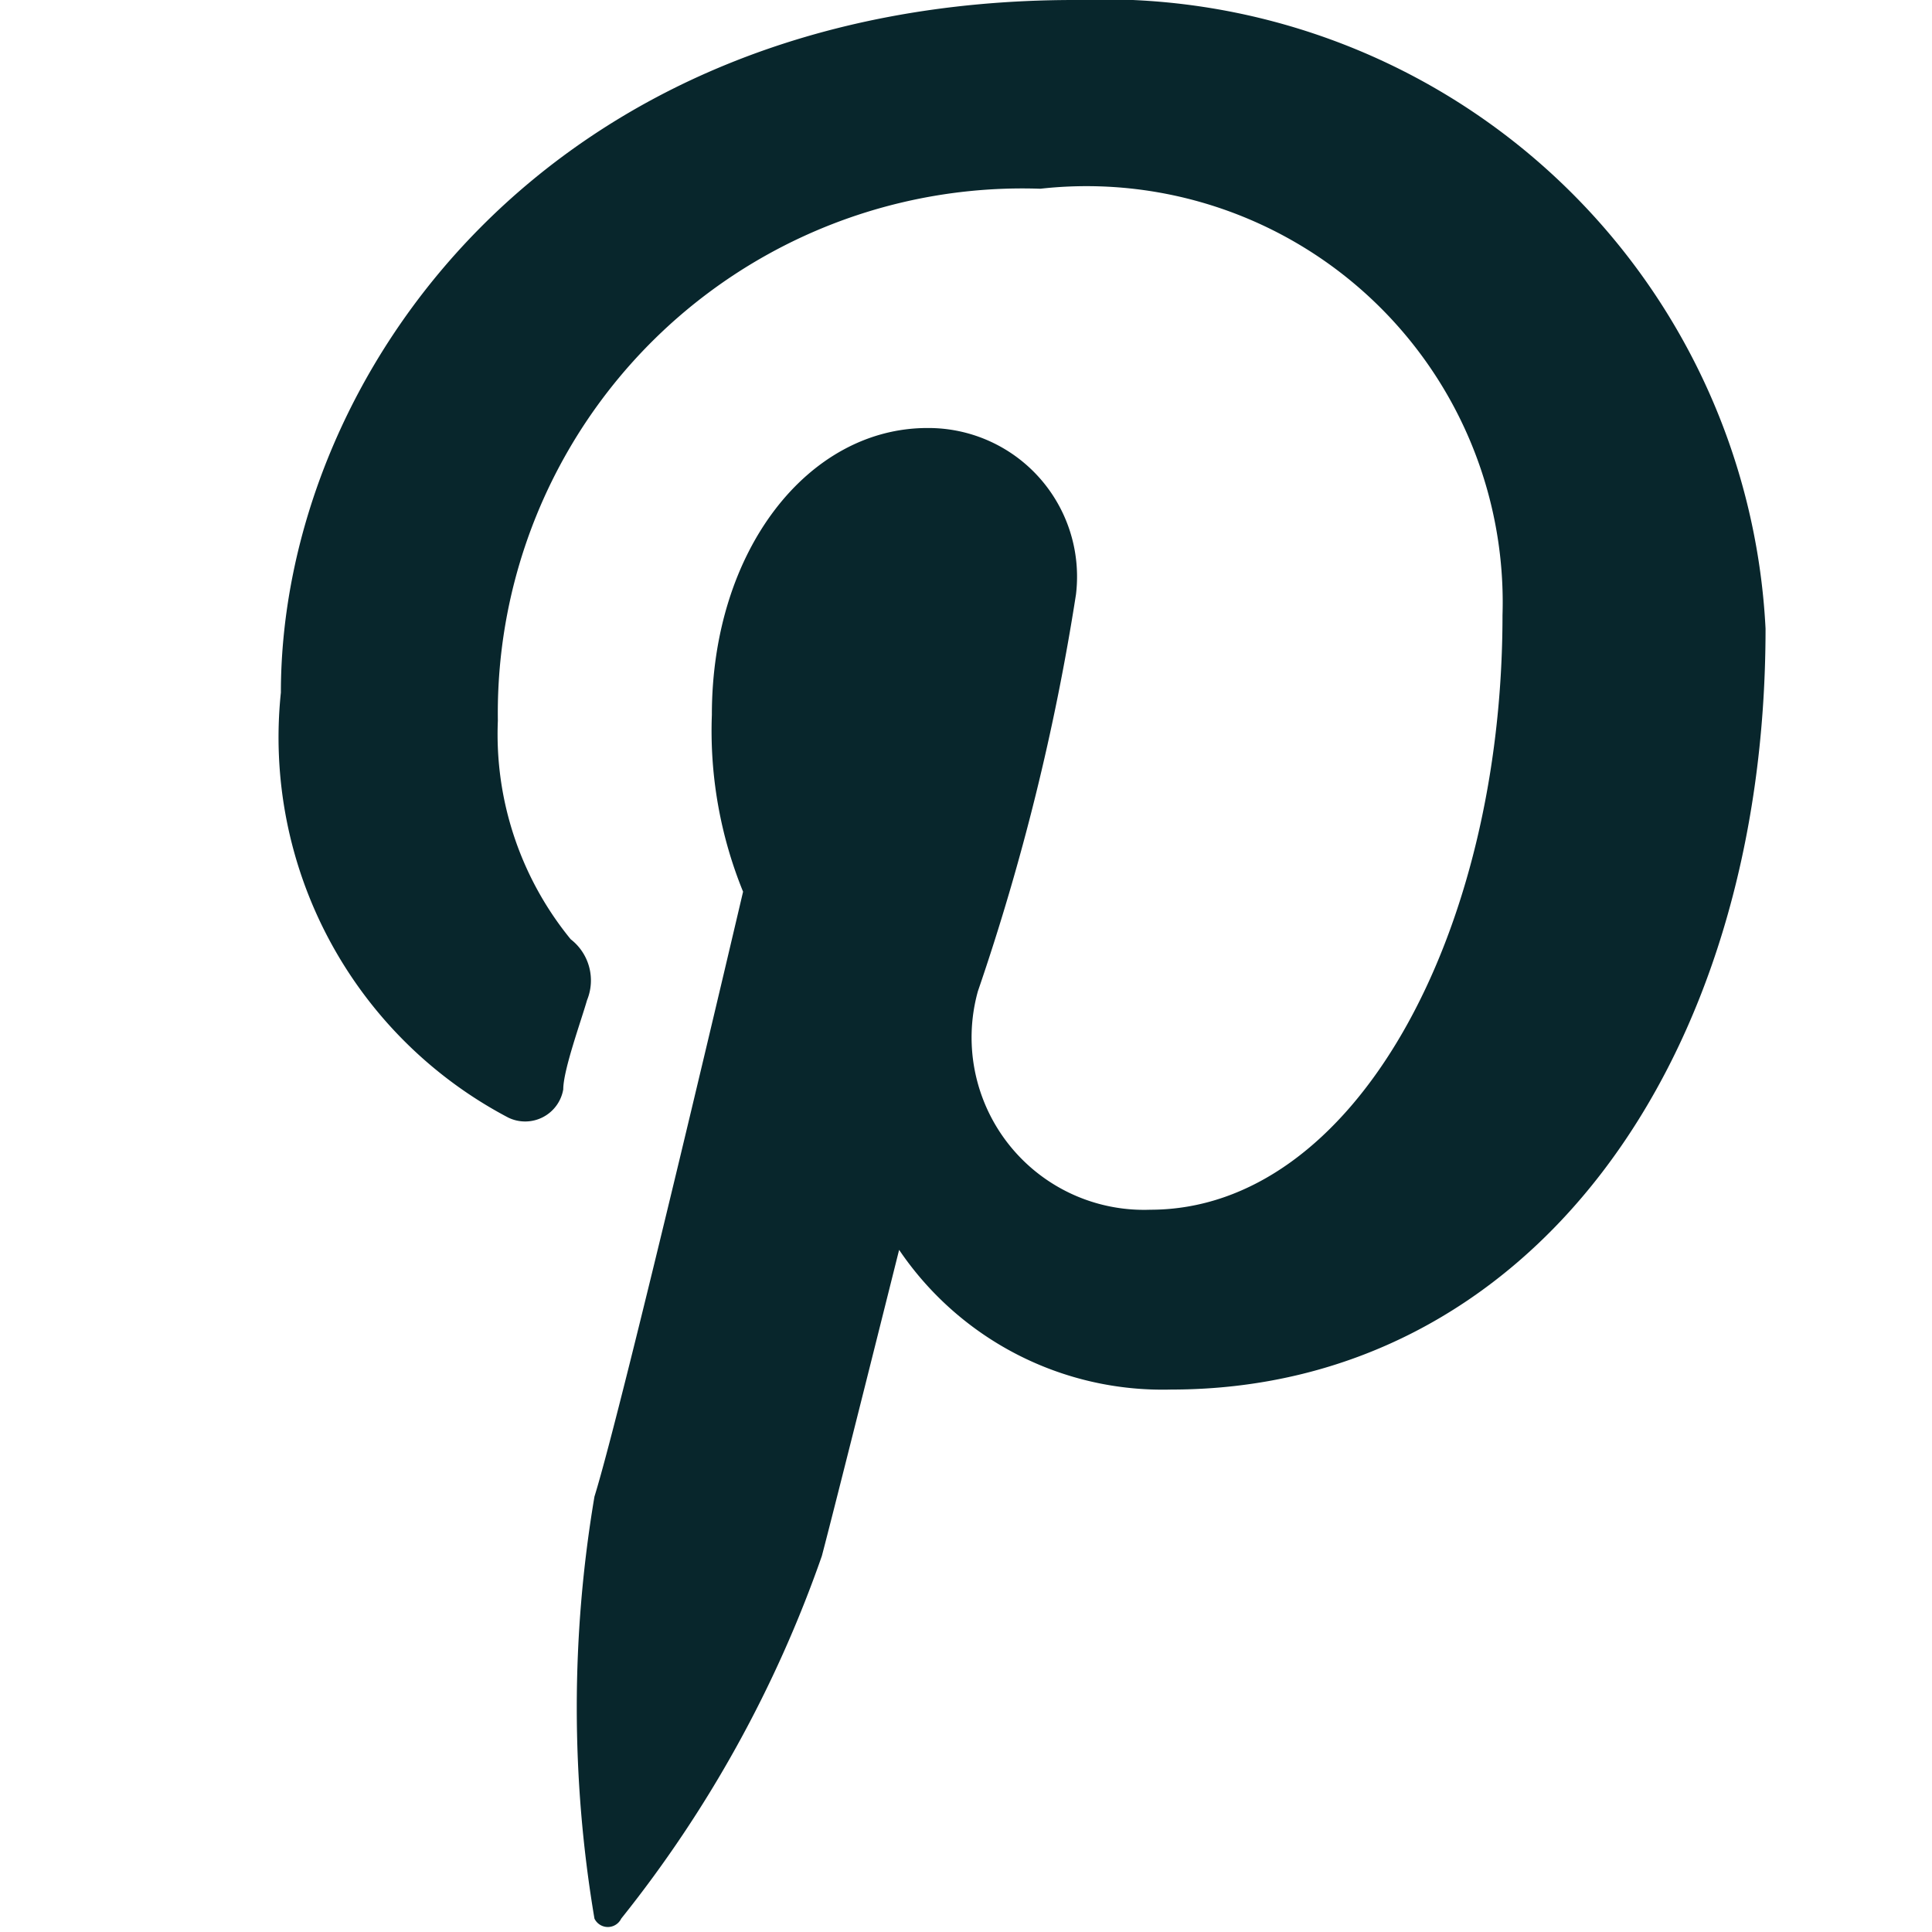
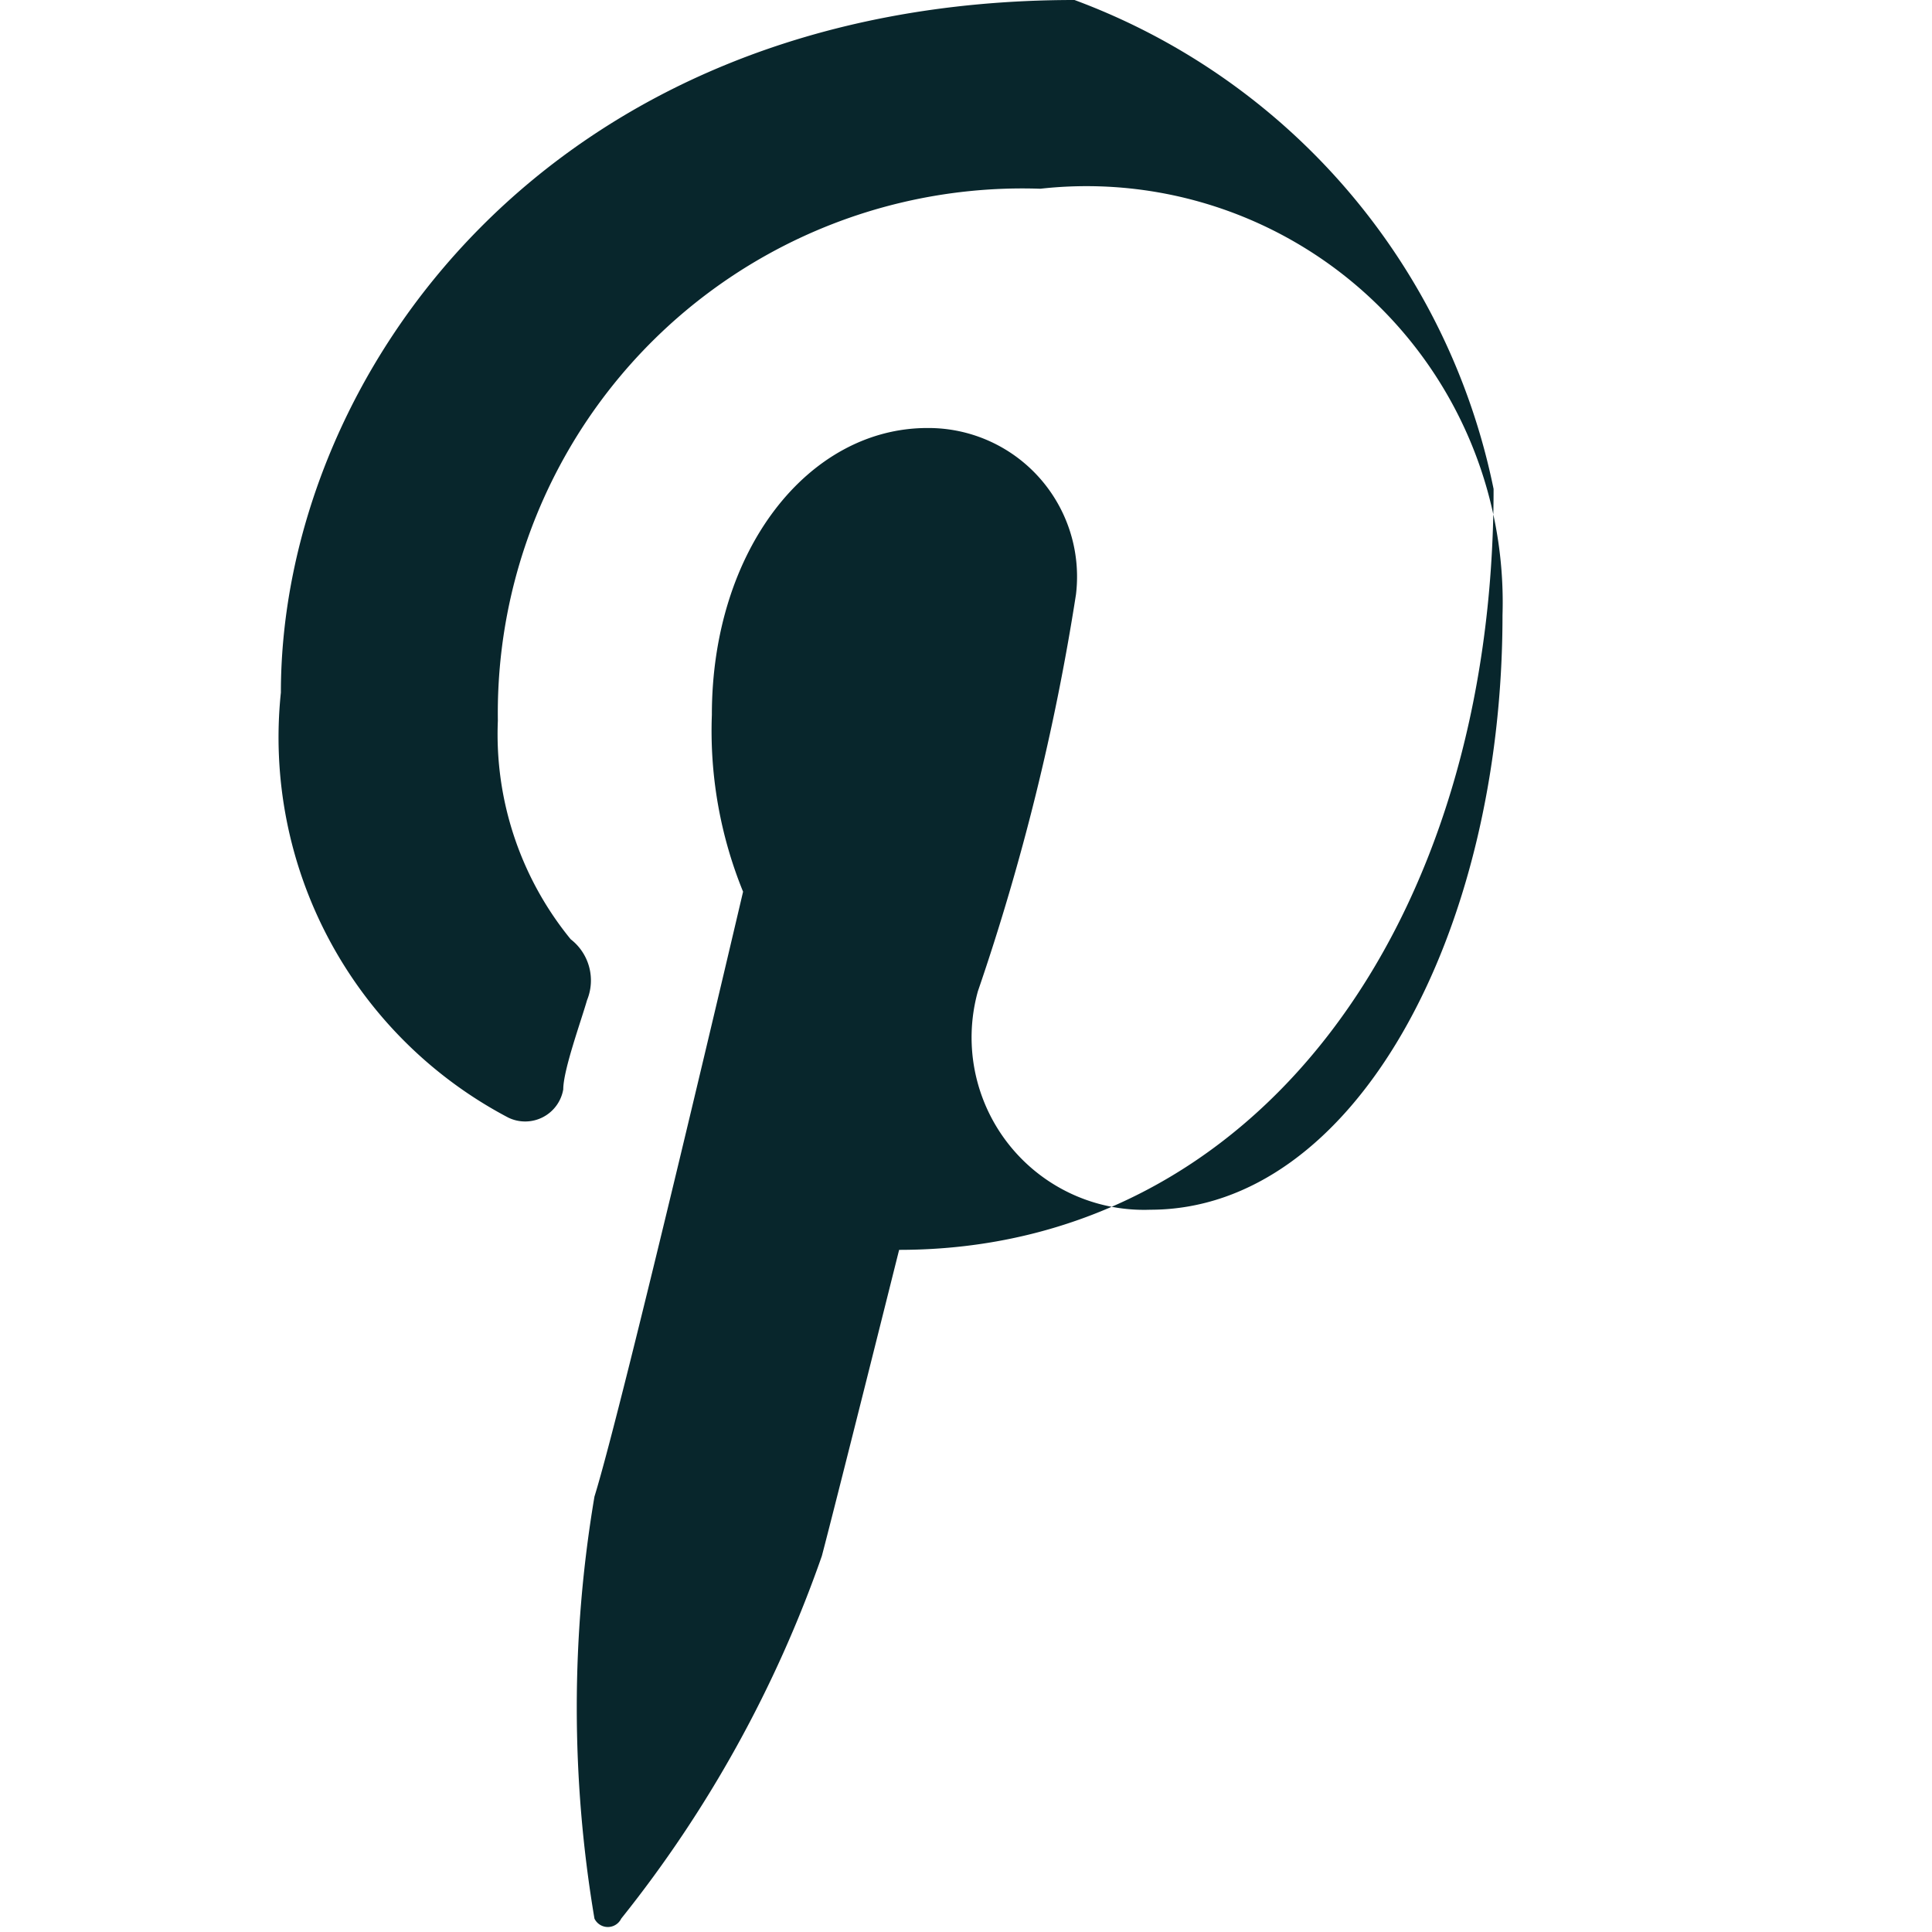
<svg xmlns="http://www.w3.org/2000/svg" id="Layer_1" data-name="Layer 1" viewBox="0 0 13 13">
  <defs>
    <style>.cls-1{fill:#08262c;}</style>
  </defs>
-   <path class="cls-1" d="M3.42,7.52a.26.26,0,0,0,.37-.19c0-.13.12-.46.16-.6a.35.35,0,0,0-.11-.41,2.18,2.18,0,0,1-.49-1.47A3.53,3.53,0,0,1,7,1.27a2.8,2.8,0,0,1,3.11,2.87c0,2.15-1,4-2.37,4A1.16,1.16,0,0,1,6.58,6.67,15.65,15.65,0,0,0,7.24,4a1,1,0,0,0-1-1.12c-.8,0-1.45.82-1.45,1.93A2.87,2.87,0,0,0,5,6s-.81,3.46-1,4.07a8.53,8.53,0,0,0,0,2.84.1.1,0,0,0,.18,0,8.26,8.26,0,0,0,1.35-2.44c.09-.34.52-2.06.52-2.06a2.14,2.14,0,0,0,1.83.94c2.4,0,4-2.19,4-5.12A4.46,4.46,0,0,0,7.23,0C3.68,0,1.89,2.54,1.89,4.66A2.89,2.89,0,0,0,3.42,7.52Z" />
+   <path class="cls-1" d="M3.42,7.52a.26.26,0,0,0,.37-.19c0-.13.12-.46.16-.6a.35.35,0,0,0-.11-.41,2.18,2.18,0,0,1-.49-1.47A3.53,3.53,0,0,1,7,1.27a2.8,2.8,0,0,1,3.11,2.87c0,2.15-1,4-2.37,4A1.16,1.16,0,0,1,6.58,6.67,15.65,15.65,0,0,0,7.24,4a1,1,0,0,0-1-1.12c-.8,0-1.45.82-1.45,1.93A2.87,2.87,0,0,0,5,6s-.81,3.46-1,4.07a8.53,8.53,0,0,0,0,2.84.1.1,0,0,0,.18,0,8.26,8.26,0,0,0,1.35-2.44c.09-.34.52-2.06.52-2.06c2.4,0,4-2.19,4-5.12A4.46,4.46,0,0,0,7.23,0C3.68,0,1.89,2.54,1.89,4.66A2.89,2.89,0,0,0,3.42,7.52Z" />
</svg>